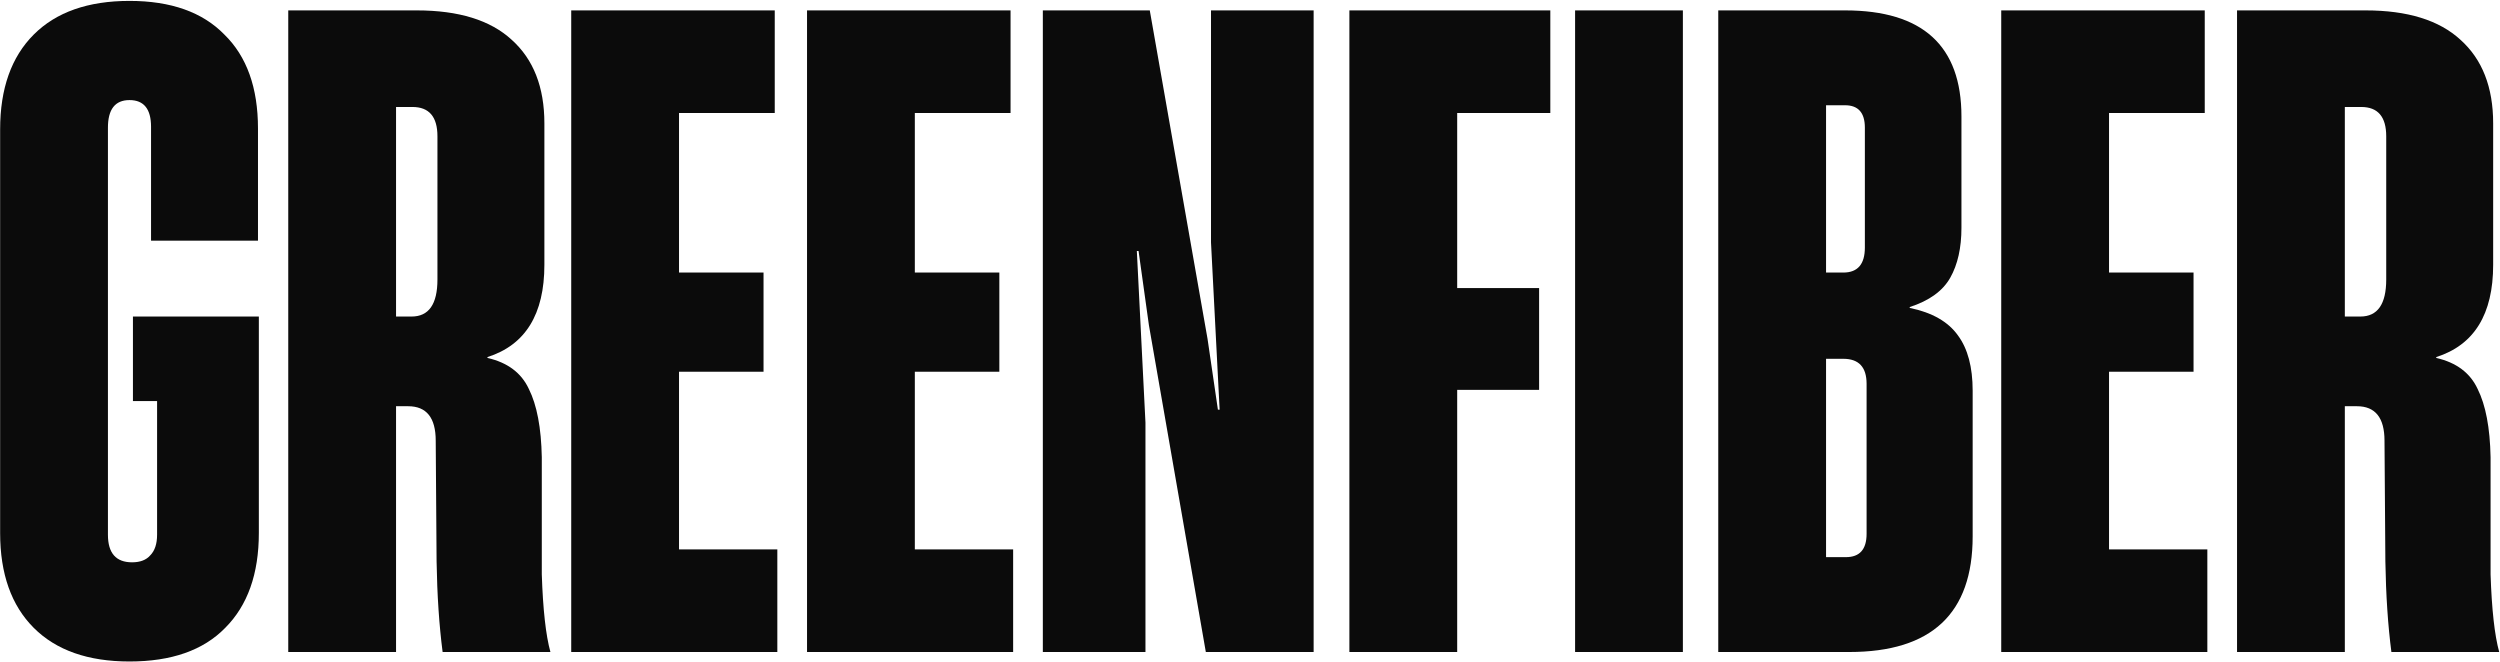
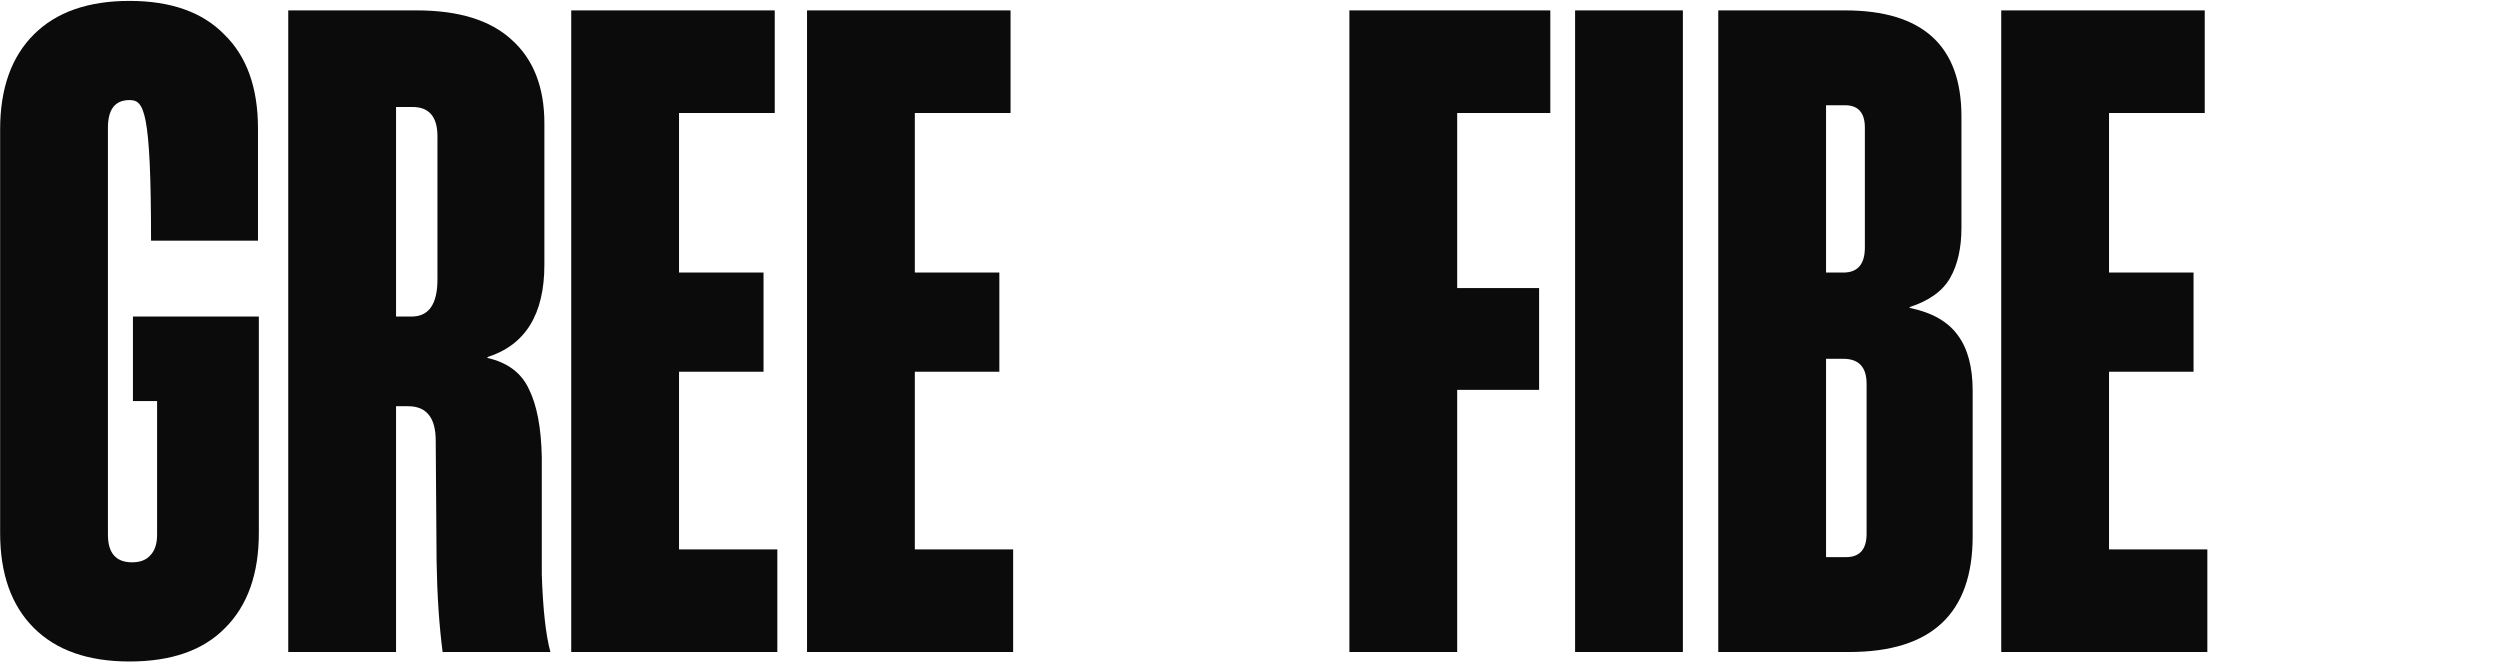
<svg xmlns="http://www.w3.org/2000/svg" viewBox="0 0 1355.00 358.96" data-guides="{&quot;vertical&quot;:[],&quot;horizontal&quot;:[]}">
  <defs />
-   <path fill="#0b0b0b" stroke="none" fill-opacity="1" stroke-width="1" stroke-opacity="1" alignment-baseline="baseline" baseline-shift="baseline" id="tSvg1fed4d2066" title="Path 1" d="M70.183 358.529C47.747 358.529 30.453 352.452 18.3 340.299C6.147 328.147 0.071 311.009 0.071 288.884C0.071 215.968 0.071 143.052 0.071 70.136C0.071 48.012 6.147 30.873 18.3 18.721C30.453 6.568 47.747 0.491 70.183 0.491C92.618 0.491 109.756 6.568 121.598 18.721C133.75 30.562 139.827 47.544 139.827 69.668C139.827 89.923 139.827 110.177 139.827 130.432C120.507 130.432 101.188 130.432 81.868 130.432C81.868 109.866 81.868 89.3 81.868 68.734C81.868 59.074 77.972 54.244 70.183 54.244C62.392 54.244 58.497 59.23 58.497 69.201C58.497 142.74 58.497 216.28 58.497 289.819C58.497 299.79 62.86 304.776 71.585 304.776C75.947 304.776 79.219 303.53 81.4 301.037C83.893 298.544 85.14 294.805 85.14 289.819C85.14 265.669 85.14 241.52 85.14 217.37C80.777 217.37 76.415 217.37 72.052 217.37C72.052 202.101 72.052 186.833 72.052 171.564C94.799 171.564 117.547 171.564 140.294 171.564C140.294 210.671 140.294 249.778 140.294 288.884C140.294 311.009 134.218 328.147 122.065 340.299C110.224 352.452 92.93 358.529 70.183 358.529Z" />
+   <path fill="#0b0b0b" stroke="none" fill-opacity="1" stroke-width="1" stroke-opacity="1" alignment-baseline="baseline" baseline-shift="baseline" id="tSvg1fed4d2066" title="Path 1" d="M70.183 358.529C47.747 358.529 30.453 352.452 18.3 340.299C6.147 328.147 0.071 311.009 0.071 288.884C0.071 215.968 0.071 143.052 0.071 70.136C0.071 48.012 6.147 30.873 18.3 18.721C30.453 6.568 47.747 0.491 70.183 0.491C92.618 0.491 109.756 6.568 121.598 18.721C133.75 30.562 139.827 47.544 139.827 69.668C139.827 89.923 139.827 110.177 139.827 130.432C120.507 130.432 101.188 130.432 81.868 130.432C81.868 59.074 77.972 54.244 70.183 54.244C62.392 54.244 58.497 59.23 58.497 69.201C58.497 142.74 58.497 216.28 58.497 289.819C58.497 299.79 62.86 304.776 71.585 304.776C75.947 304.776 79.219 303.53 81.4 301.037C83.893 298.544 85.14 294.805 85.14 289.819C85.14 265.669 85.14 241.52 85.14 217.37C80.777 217.37 76.415 217.37 72.052 217.37C72.052 202.101 72.052 186.833 72.052 171.564C94.799 171.564 117.547 171.564 140.294 171.564C140.294 210.671 140.294 249.778 140.294 288.884C140.294 311.009 134.218 328.147 122.065 340.299C110.224 352.452 92.93 358.529 70.183 358.529Z" />
  <path fill="#0b0b0b" stroke="none" fill-opacity="1" stroke-width="1" stroke-opacity="1" alignment-baseline="baseline" baseline-shift="baseline" id="tSvg706f90f865" title="Path 2" d="M156.233 5.633C179.448 5.633 202.663 5.633 225.878 5.633C248.625 5.633 265.764 10.93 277.293 21.525C289.134 32.12 295.055 47.233 295.055 66.864C295.055 92.416 295.055 117.967 295.055 143.519C295.055 170.317 284.772 186.989 264.205 193.532C264.205 193.688 264.205 193.844 264.205 194C275.112 196.492 282.591 202.101 286.642 210.827C291.004 219.552 293.341 231.86 293.652 247.752C293.652 268.942 293.652 290.131 293.652 311.32C294.275 330.328 295.834 344.351 298.327 353.387C278.851 353.387 259.376 353.387 239.9 353.387C238.03 339.053 236.94 322.693 236.629 304.309C236.473 282.496 236.317 260.684 236.161 238.871C236.161 226.407 231.175 220.175 221.204 220.175C219.023 220.175 216.841 220.175 214.66 220.175C214.66 264.579 214.66 308.983 214.66 353.387C195.185 353.387 175.709 353.387 156.233 353.387C156.233 237.469 156.233 121.551 156.233 5.633ZM223.073 171.564C232.422 171.564 237.096 164.865 237.096 151.465C237.096 125.602 237.096 99.739 237.096 73.875C237.096 63.28 232.578 57.983 223.541 57.983C220.581 57.983 217.62 57.983 214.66 57.983C214.66 95.844 214.66 133.704 214.66 171.564C217.464 171.564 220.269 171.564 223.073 171.564Z" />
  <path fill="#0b0b0b" stroke="none" fill-opacity="1" stroke-width="1" stroke-opacity="1" alignment-baseline="baseline" baseline-shift="baseline" id="tSvgeebda06213" title="Path 3" d="M309.603 5.633C346.373 5.633 383.142 5.633 419.912 5.633C419.912 24.174 419.912 42.714 419.912 61.255C402.618 61.255 385.324 61.255 368.029 61.255C368.029 90.079 368.029 118.903 368.029 147.726C383.298 147.726 398.567 147.726 413.835 147.726C413.835 165.644 413.835 183.561 413.835 201.478C398.567 201.478 383.298 201.478 368.029 201.478C368.029 233.574 368.029 265.67 368.029 297.765C385.791 297.765 403.553 297.765 421.314 297.765C421.314 316.306 421.314 334.847 421.314 353.387C384.077 353.387 346.84 353.387 309.603 353.387C309.603 237.469 309.603 121.551 309.603 5.633Z" />
  <path fill="#0b0b0b" stroke="none" fill-opacity="1" stroke-width="1" stroke-opacity="1" alignment-baseline="baseline" baseline-shift="baseline" id="tSvg6a5f65d888" title="Path 4" d="M437.411 5.633C474.18 5.633 510.95 5.633 547.72 5.633C547.72 24.174 547.72 42.714 547.72 61.255C530.426 61.255 513.131 61.255 495.837 61.255C495.837 90.079 495.837 118.903 495.837 147.726C511.106 147.726 526.375 147.726 541.644 147.726C541.644 165.644 541.644 183.561 541.644 201.478C526.375 201.478 511.106 201.478 495.837 201.478C495.837 233.574 495.837 265.67 495.837 297.765C513.599 297.765 531.361 297.765 549.122 297.765C549.122 316.306 549.122 334.847 549.122 353.387C511.885 353.387 474.648 353.387 437.411 353.387C437.411 237.469 437.411 121.551 437.411 5.633Z" />
-   <path fill="#0b0b0b" stroke="none" fill-opacity="1" stroke-width="1" stroke-opacity="1" alignment-baseline="baseline" baseline-shift="baseline" id="tSvg2a677594de" title="Path 5" d="M565.218 5.633C584.538 5.633 603.858 5.633 623.177 5.633C633.616 64.994 644.055 124.356 654.494 183.717C656.364 196.493 658.234 209.268 660.103 222.044C660.415 222.044 660.726 222.044 661.038 222.044C659.48 191.818 657.922 161.593 656.364 131.367C656.364 89.456 656.364 47.544 656.364 5.633C674.905 5.633 693.447 5.633 711.988 5.633C711.988 121.551 711.988 237.469 711.988 353.387C692.512 353.387 673.036 353.387 653.559 353.387C643.276 294.337 632.993 235.288 622.71 176.238C620.841 162.839 618.971 149.44 617.101 136.041C616.79 136.041 616.478 136.041 616.167 136.041C617.725 167.046 619.282 198.051 620.84 229.056C620.84 270.5 620.84 311.943 620.84 353.387C602.299 353.387 583.759 353.387 565.218 353.387C565.218 237.469 565.218 121.551 565.218 5.633Z" />
  <path fill="#0b0b0b" stroke="none" fill-opacity="1" stroke-width="1" stroke-opacity="1" alignment-baseline="baseline" baseline-shift="baseline" id="tSvg101e63df9cb" title="Path 6" d="M731.365 5.633C767.668 5.633 803.971 5.633 840.274 5.633C840.274 24.174 840.274 42.714 840.274 61.255C823.448 61.255 806.622 61.255 789.796 61.255C789.796 92.883 789.796 124.511 789.796 156.139C804.596 156.139 819.396 156.139 834.196 156.139C834.196 174.524 834.196 192.909 834.196 211.294C819.396 211.294 804.596 211.294 789.796 211.294C789.796 258.659 789.796 306.023 789.796 353.387C770.319 353.387 750.842 353.387 731.365 353.387C731.365 237.469 731.365 121.551 731.365 5.633Z" />
  <path fill="#0b0b0b" stroke="none" fill-opacity="1" stroke-width="1" stroke-opacity="1" alignment-baseline="baseline" baseline-shift="baseline" id="tSvg10b788133dd" title="Path 7" d="M853.699 5.633C873.173 5.633 892.648 5.633 912.123 5.633C912.123 121.551 912.123 237.469 912.123 353.387C892.648 353.387 873.173 353.387 853.699 353.387C853.699 237.469 853.699 121.551 853.699 5.633Z" />
  <path fill="#0b0b0b" stroke="none" fill-opacity="1" stroke-width="1" stroke-opacity="1" alignment-baseline="baseline" baseline-shift="baseline" id="tSvgc349568d29" title="Path 8" d="M931.298 5.633C954.202 5.633 977.106 5.633 1000.009 5.633C1042.074 5.633 1063.103 24.797 1063.103 63.125C1063.103 83.223 1063.103 103.322 1063.103 123.421C1063.103 134.327 1061.082 143.364 1057.032 150.53C1052.983 157.697 1045.657 162.994 1035.062 166.422C1035.062 166.578 1035.062 166.734 1035.062 166.89C1047.211 169.383 1055.938 174.368 1061.235 181.847C1066.533 189.014 1069.181 198.986 1069.181 211.761C1069.181 238.092 1069.181 264.423 1069.181 290.754C1069.181 332.51 1046.905 353.387 1002.344 353.387C978.662 353.387 954.98 353.387 931.298 353.387C931.298 237.469 931.298 121.551 931.298 5.633ZM1000.476 301.972C1007.955 301.972 1011.691 297.765 1011.691 289.352C1011.691 262.242 1011.691 235.132 1011.691 208.022C1011.691 198.986 1007.481 194.467 999.068 194.467C995.953 194.467 992.837 194.467 989.721 194.467C989.721 230.302 989.721 266.137 989.721 301.972C993.307 301.972 996.891 301.972 1000.476 301.972ZM999.068 147.726C1006.861 147.726 1010.757 143.208 1010.757 134.171C1010.757 112.514 1010.757 90.858 1010.757 69.201C1010.757 61.099 1007.175 57.048 1000.009 57.048C996.58 57.048 993.151 57.048 989.721 57.048C989.721 87.274 989.721 117.5 989.721 147.726C992.837 147.726 995.953 147.726 999.068 147.726Z" />
  <path fill="#0b0b0b" stroke="none" fill-opacity="1" stroke-width="1" stroke-opacity="1" alignment-baseline="baseline" baseline-shift="baseline" id="tSvg1307a770999" title="Path 9" d="M1084.669 5.633C1121.437 5.633 1158.204 5.633 1194.972 5.633C1194.972 24.174 1194.972 42.714 1194.972 61.255C1177.679 61.255 1160.386 61.255 1143.093 61.255C1143.093 90.079 1143.093 118.903 1143.093 147.726C1158.362 147.726 1173.632 147.726 1188.901 147.726C1188.901 165.644 1188.901 183.561 1188.901 201.478C1173.632 201.478 1158.362 201.478 1143.093 201.478C1143.093 233.574 1143.093 265.67 1143.093 297.765C1160.855 297.765 1178.618 297.765 1196.38 297.765C1196.38 316.306 1196.38 334.847 1196.38 353.387C1159.143 353.387 1121.906 353.387 1084.669 353.387C1084.669 237.469 1084.669 121.551 1084.669 5.633Z" />
-   <path fill="#0b0b0b" stroke="none" fill-opacity="1" stroke-width="1" stroke-opacity="1" alignment-baseline="baseline" baseline-shift="baseline" id="tSvg1032463329b" title="Path 10" d="M1212.474 5.633C1235.689 5.633 1258.905 5.633 1282.12 5.633C1304.863 5.633 1322.003 10.93 1333.532 21.525C1345.374 32.12 1351.292 47.233 1351.292 66.864C1351.292 92.416 1351.292 117.967 1351.292 143.519C1351.292 170.317 1341.011 186.989 1320.449 193.532C1320.449 193.688 1320.449 193.844 1320.449 194C1331.35 196.492 1338.829 202.101 1342.879 210.827C1347.242 219.552 1349.584 231.86 1349.891 247.752C1349.891 268.942 1349.891 290.131 1349.891 311.32C1350.518 330.328 1352.072 344.351 1354.568 353.387C1335.091 353.387 1315.614 353.387 1296.137 353.387C1294.269 339.053 1293.181 322.693 1292.868 304.309C1292.712 282.496 1292.556 260.684 1292.401 238.871C1292.401 226.407 1287.417 220.175 1277.443 220.175C1275.261 220.175 1273.08 220.175 1270.898 220.175C1270.898 264.579 1270.898 308.983 1270.898 353.387C1251.423 353.387 1231.949 353.387 1212.474 353.387C1212.474 237.469 1212.474 121.551 1212.474 5.633ZM1279.311 171.564C1288.665 171.564 1293.335 164.865 1293.335 151.465C1293.335 125.602 1293.335 99.739 1293.335 73.875C1293.335 63.28 1288.818 57.983 1279.778 57.983C1276.818 57.983 1273.858 57.983 1270.898 57.983C1270.898 95.844 1270.898 133.704 1270.898 171.564C1273.702 171.564 1276.506 171.564 1279.311 171.564Z" />
</svg>